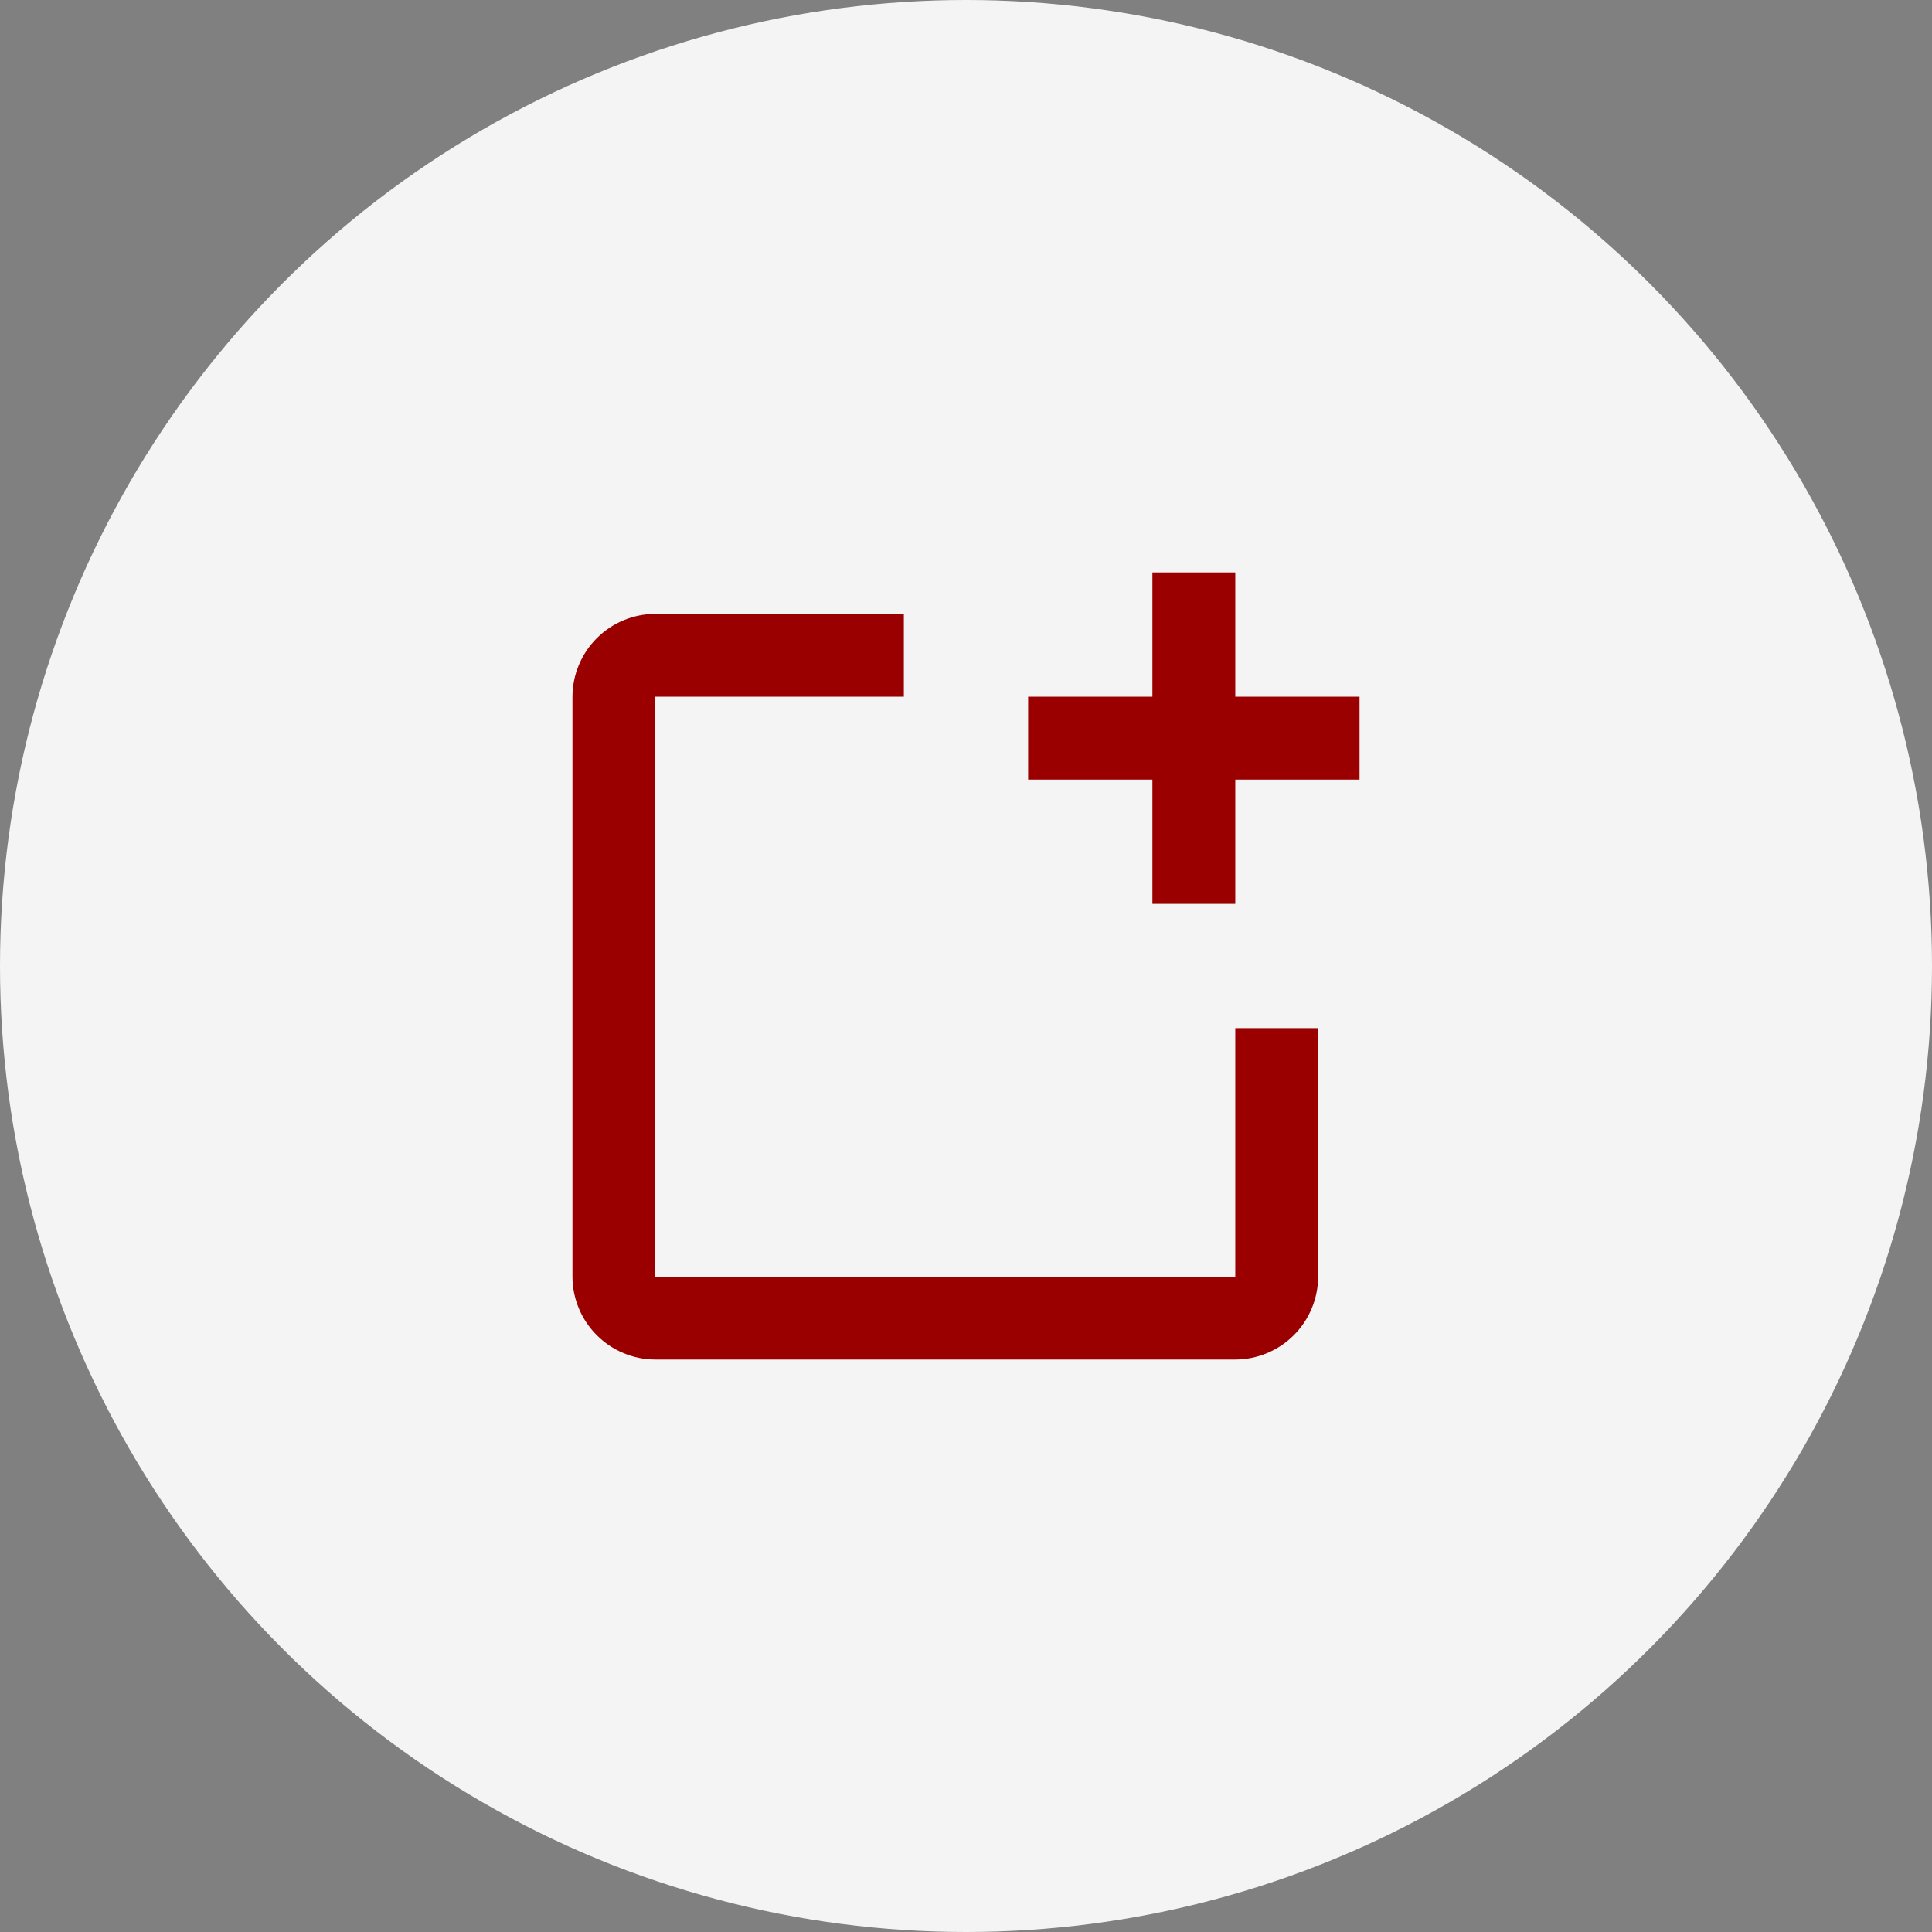
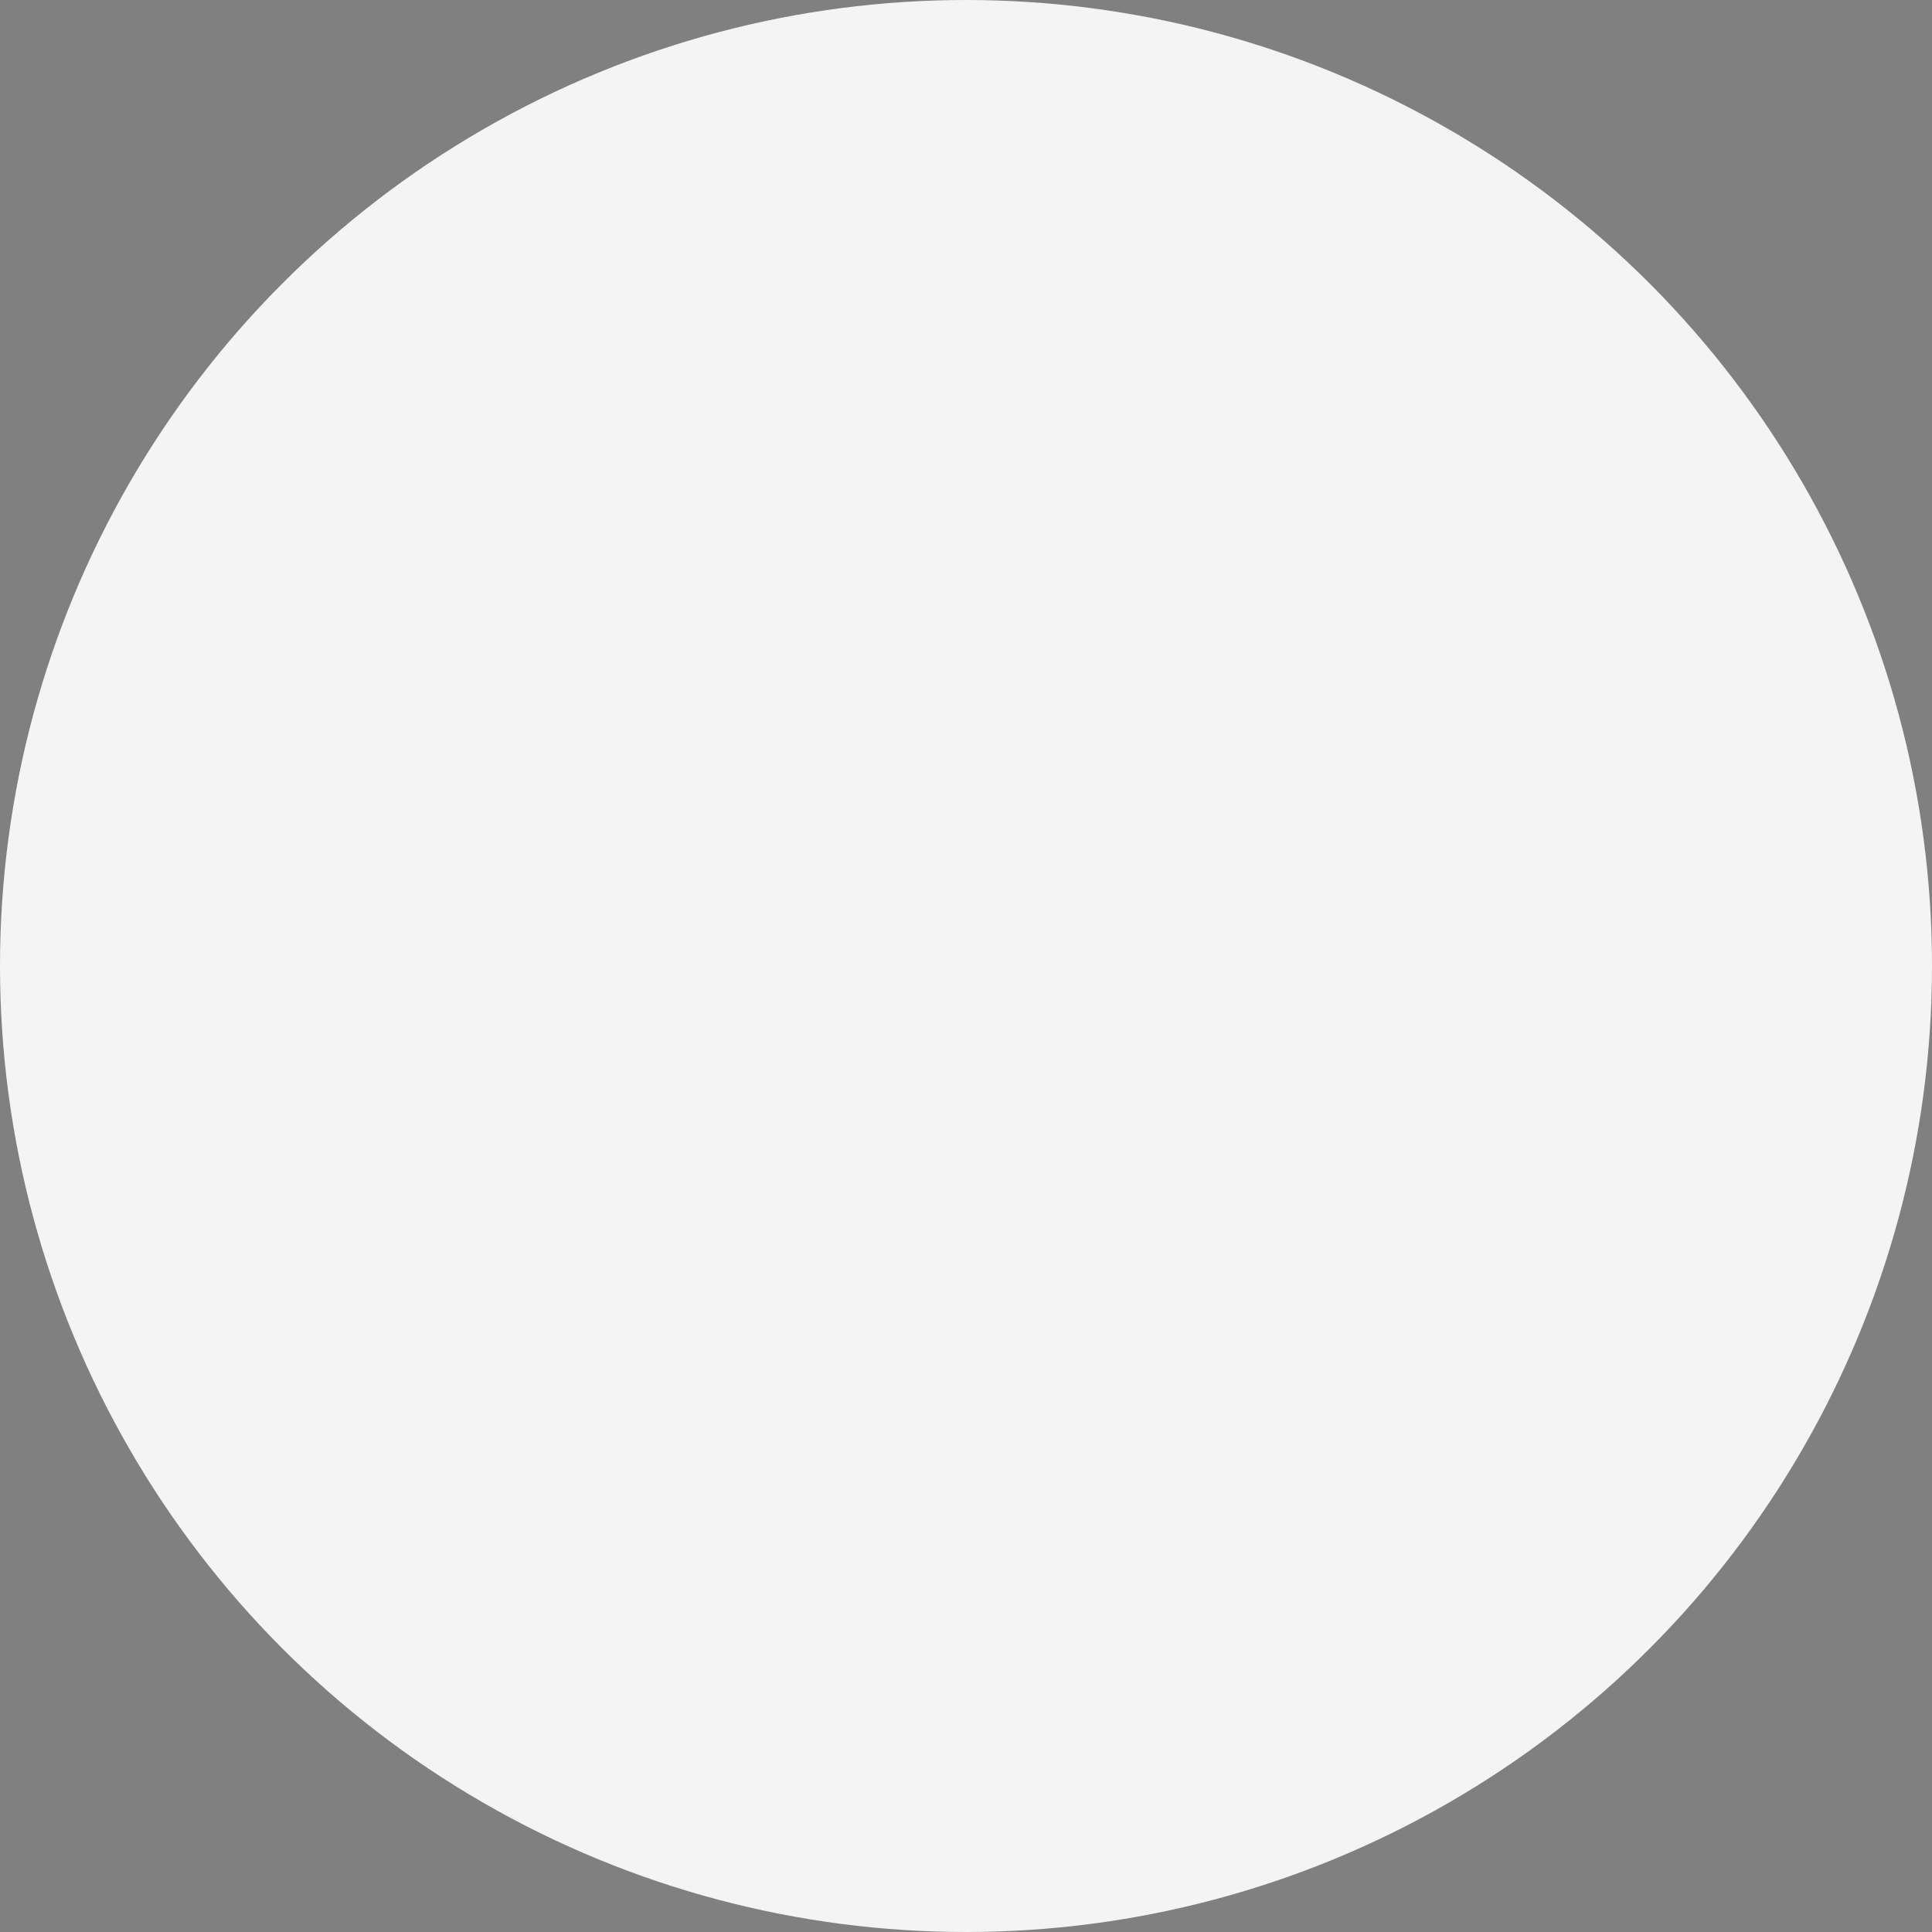
<svg xmlns="http://www.w3.org/2000/svg" width="60" height="60" viewBox="0 0 60 60" fill="none">
  <rect x="0" y="0" width="60" height="60" fill="#808080" stroke="none" />
  <circle cx="30" cy="30" r="30" fill="#F4F4F4" />
-   <path d="M42.222 21.637V24.211H38.363V28.07H35.789V24.211H31.93V21.637H35.789V17.778H38.363V21.637H42.222ZM38.363 39.649H20.351V21.637H28.07V19.064H20.351C19.669 19.066 19.016 19.338 18.534 19.82C18.052 20.302 17.78 20.956 17.778 21.637V39.649C17.78 40.331 18.052 40.984 18.534 41.466C19.016 41.949 19.669 42.22 20.351 42.222H38.363C39.044 42.22 39.698 41.949 40.18 41.466C40.662 40.984 40.934 40.331 40.936 39.649V31.93H38.363V39.649Z" fill="#9A0000" />
</svg>